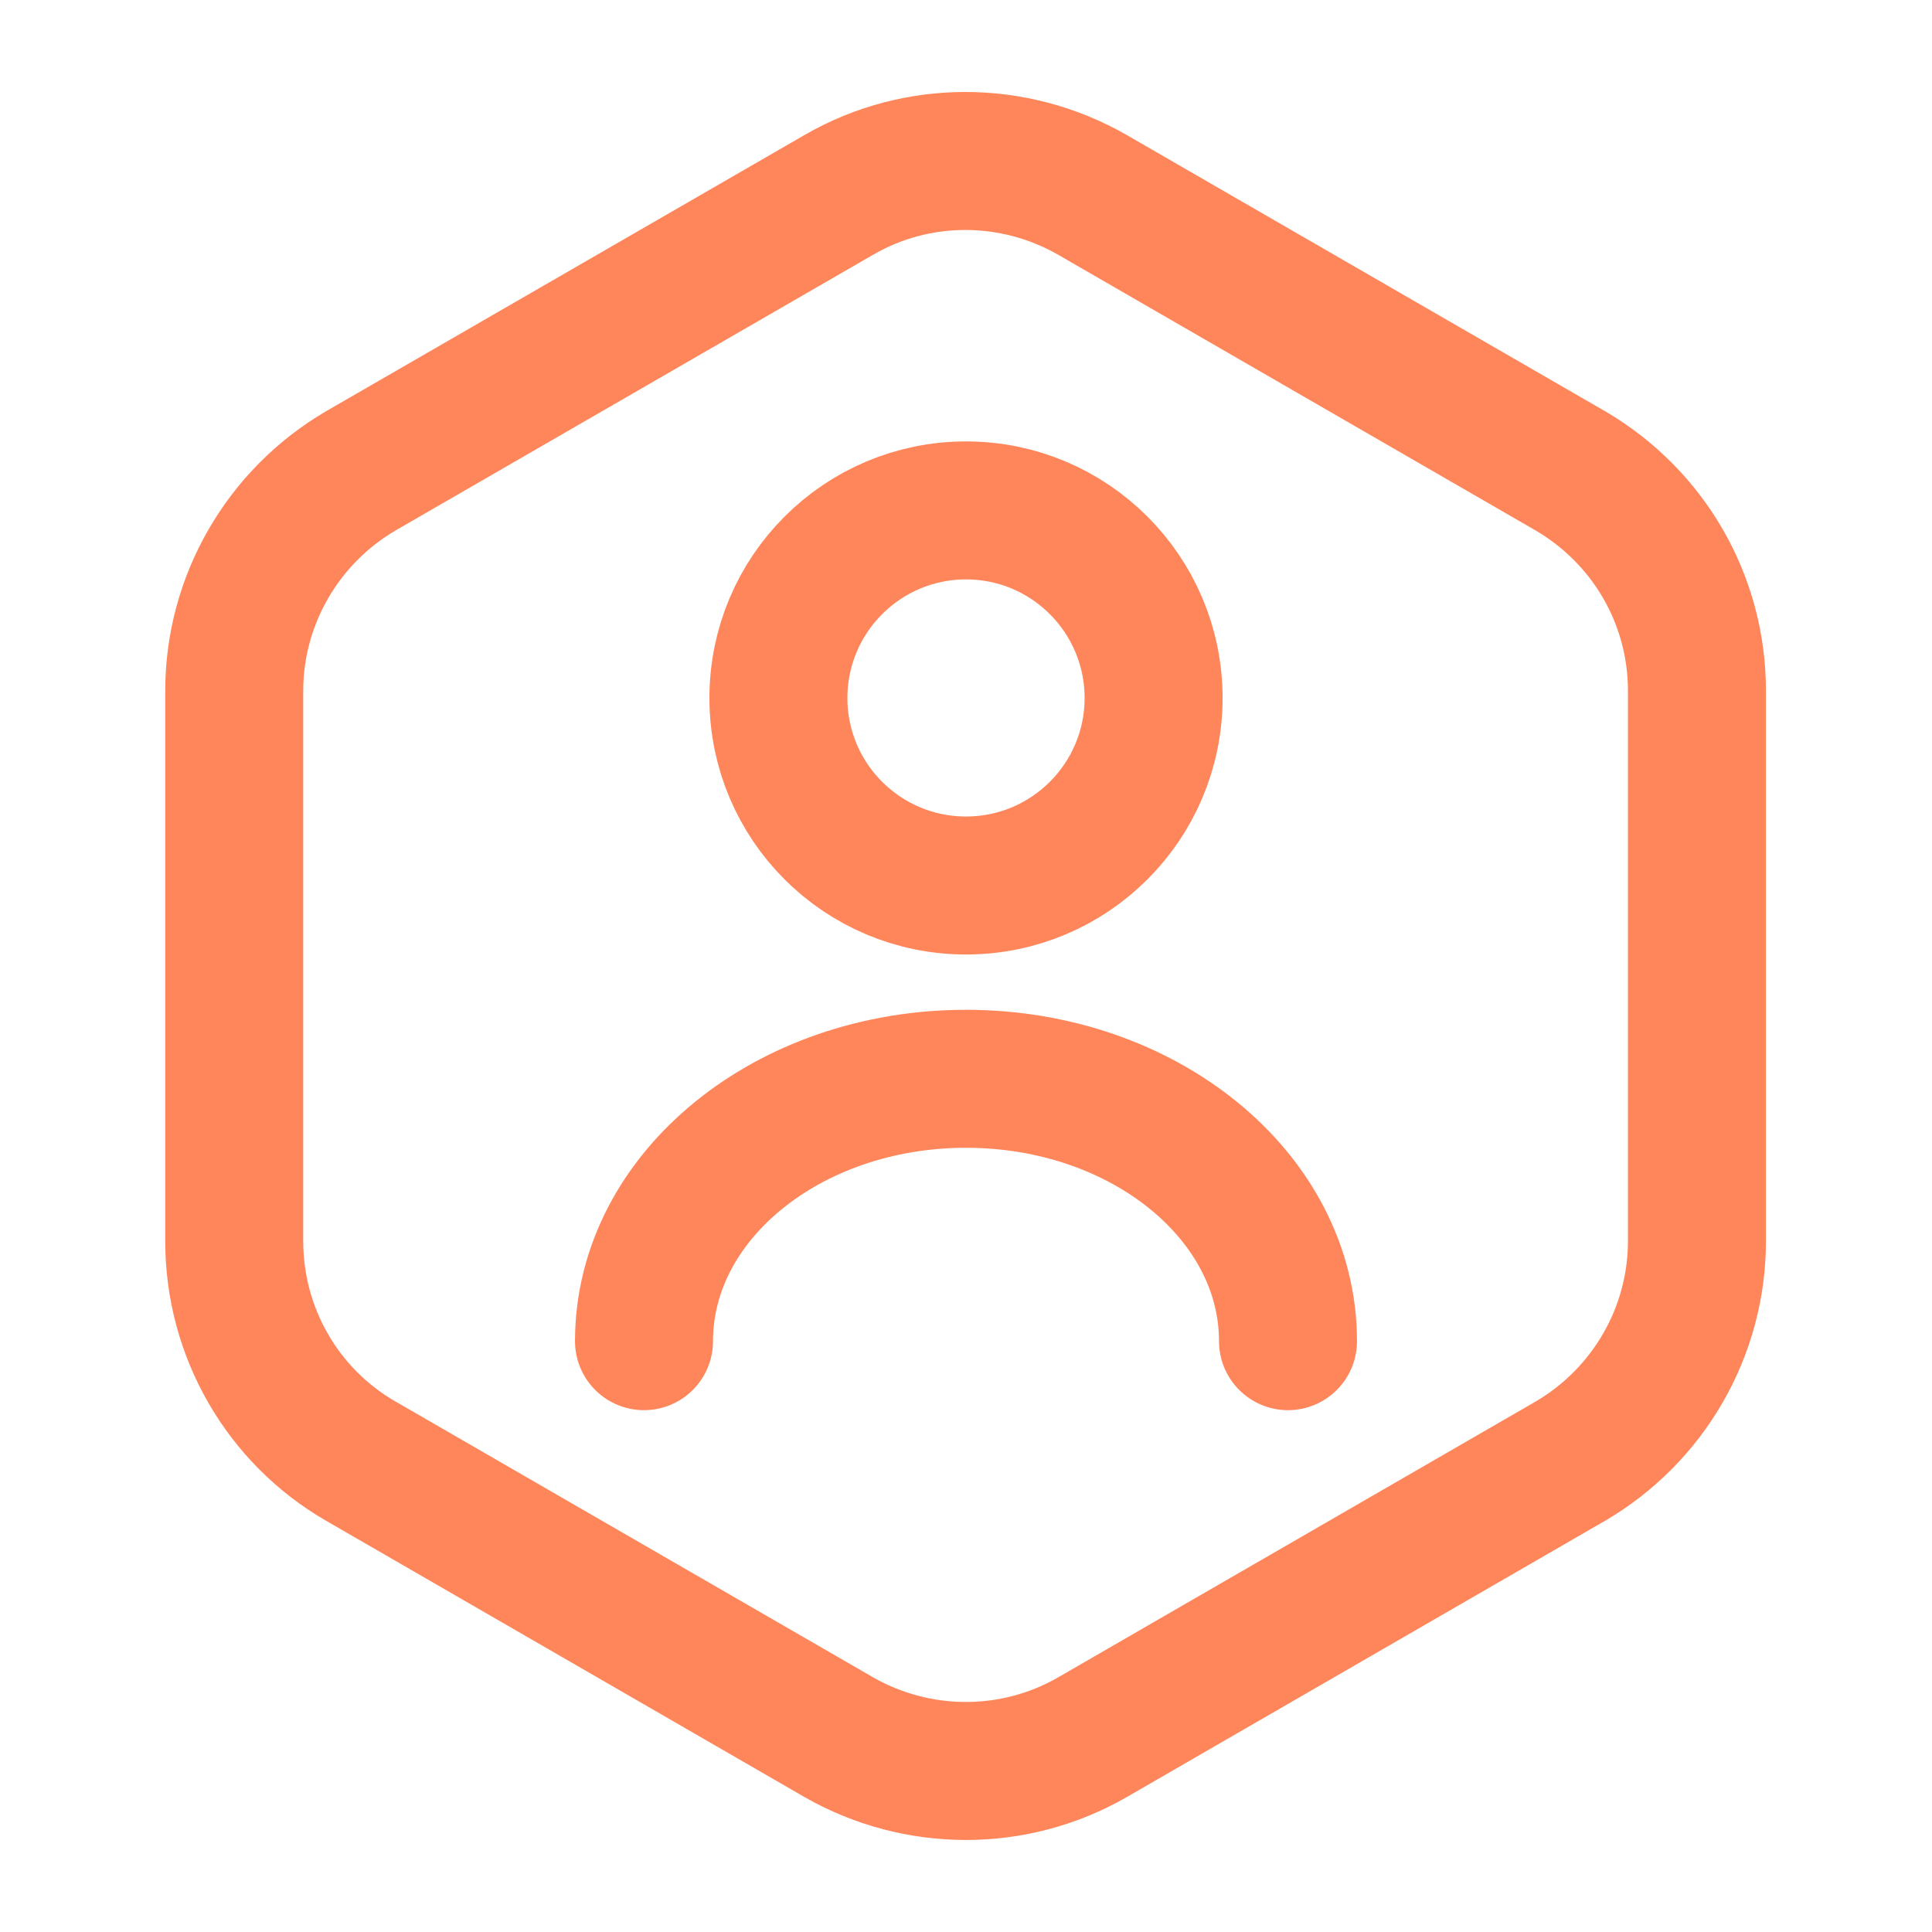
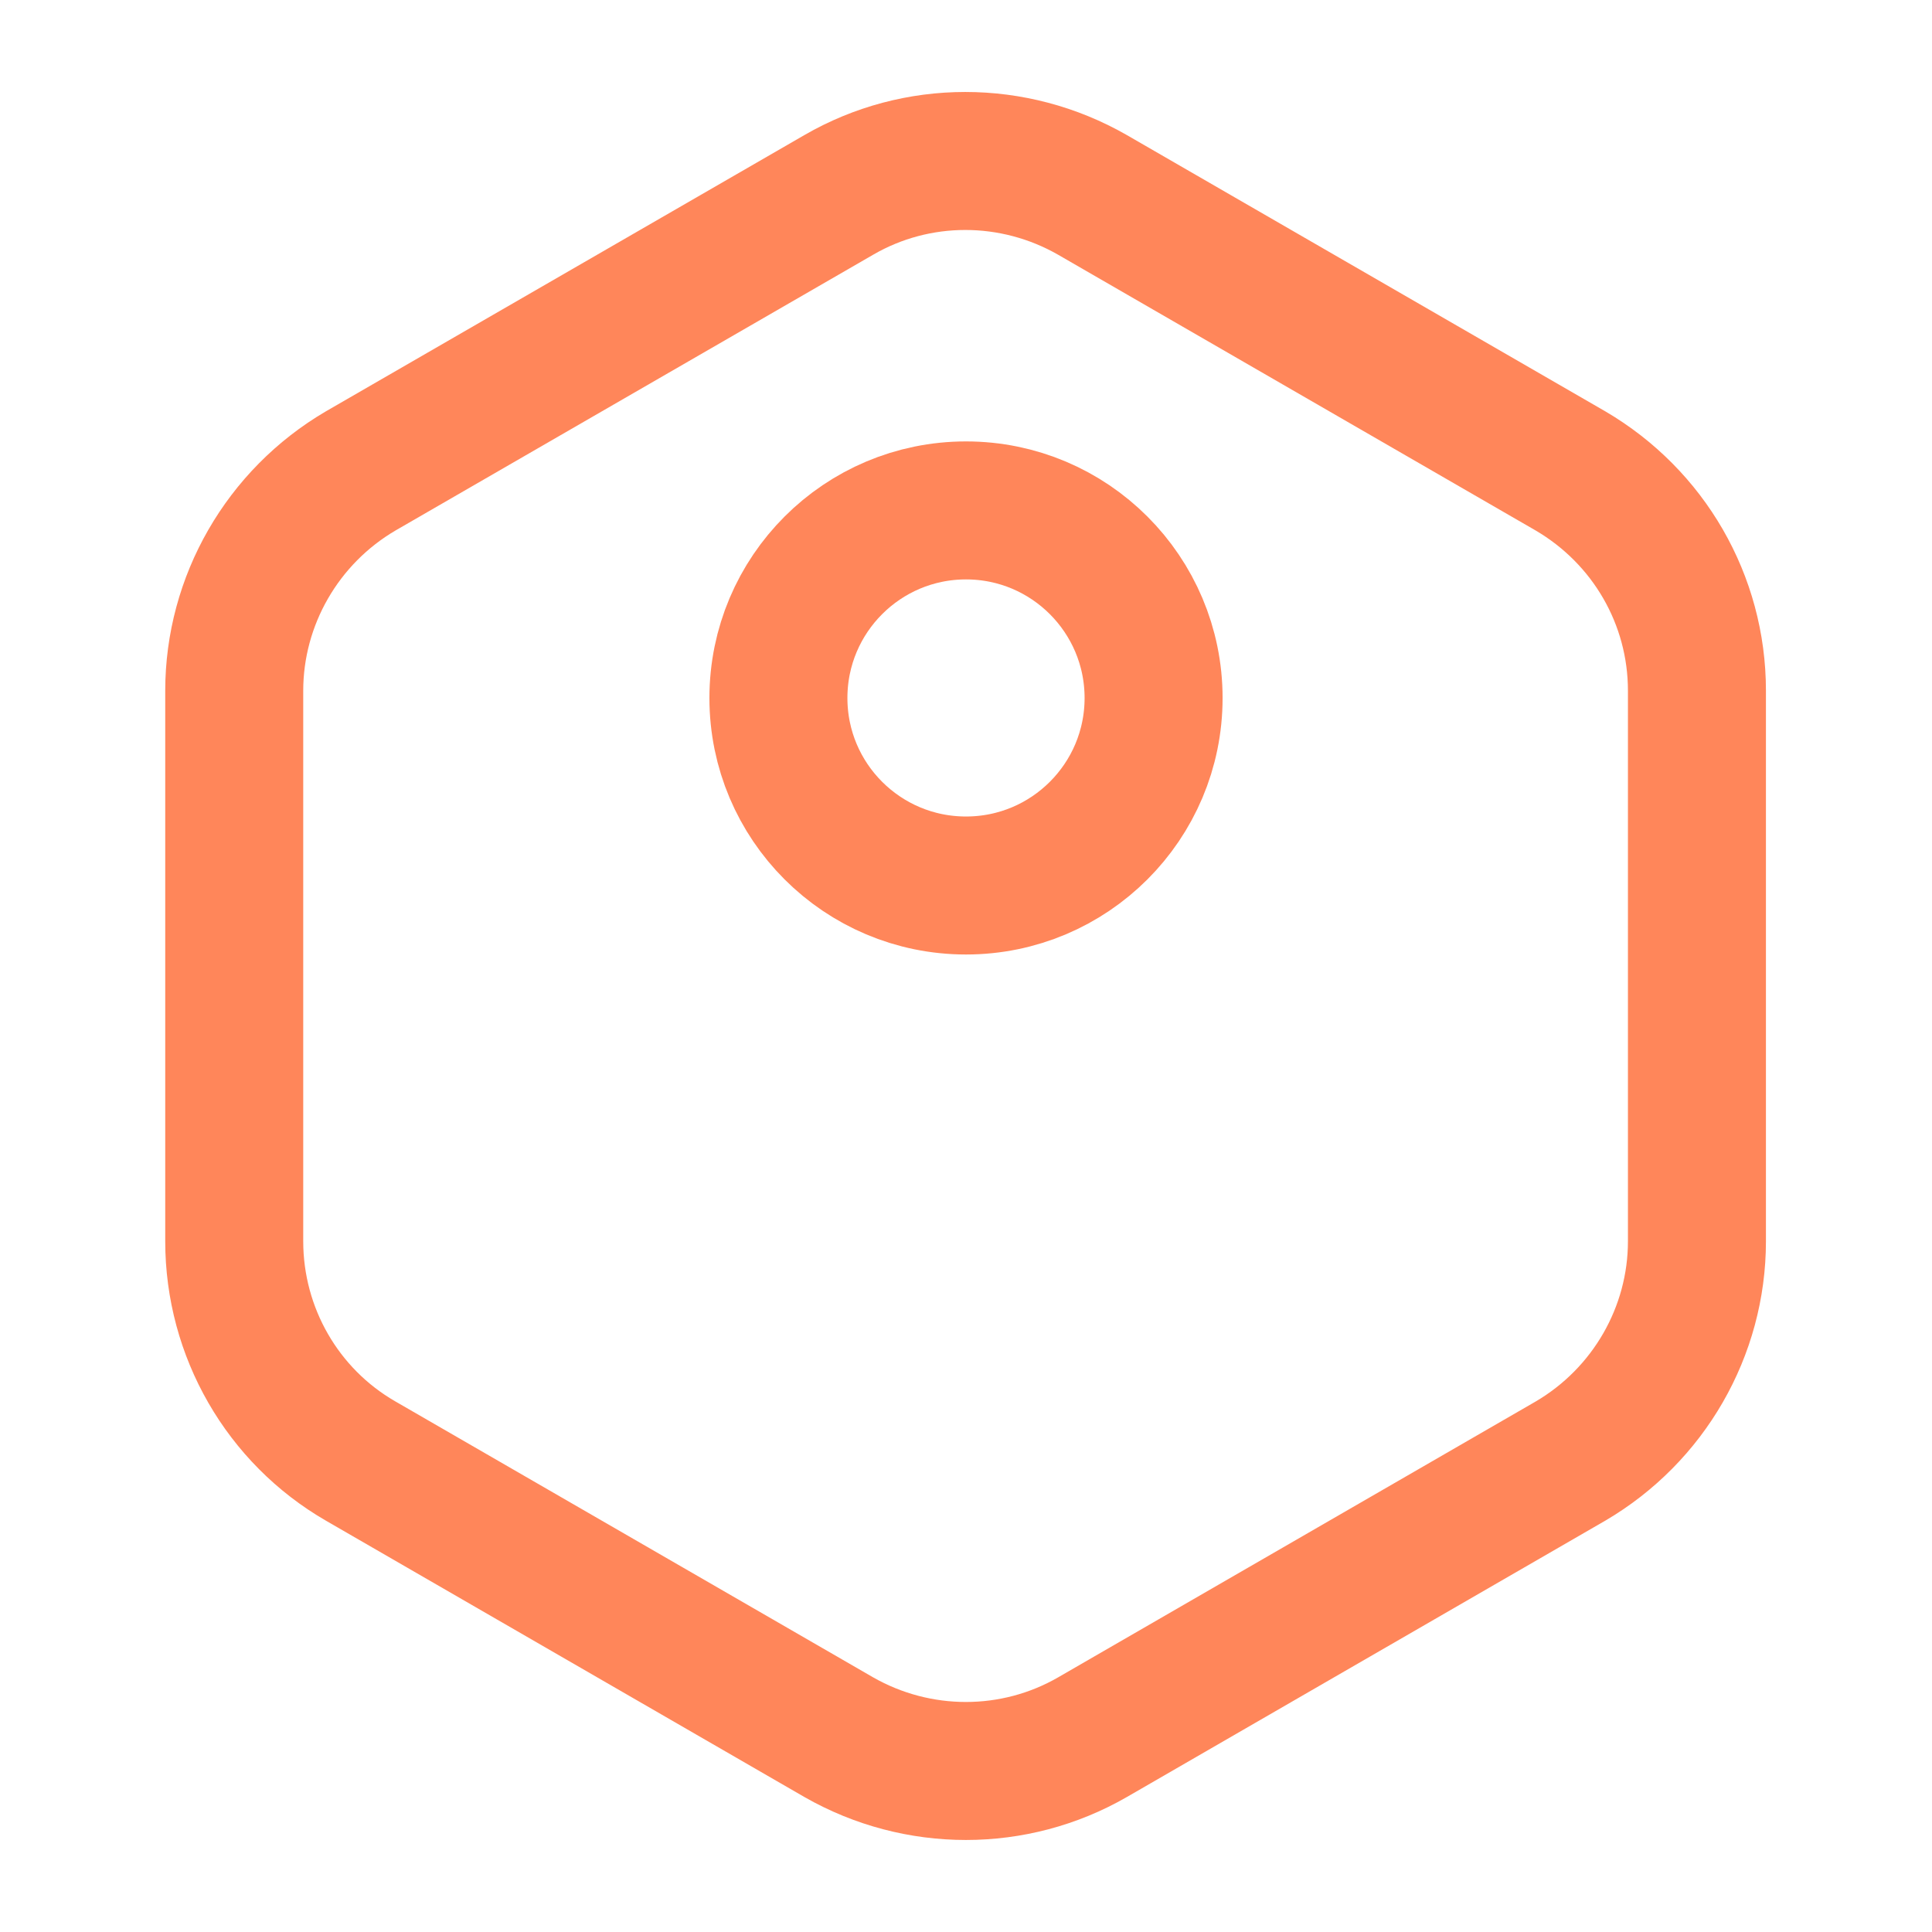
<svg xmlns="http://www.w3.org/2000/svg" width="21" height="21" viewBox="0 0 21 21" fill="none">
  <path d="M18.445 7.508V13.492C18.445 14.473 17.92 15.383 17.071 15.881L11.874 18.883C11.025 19.372 9.975 19.372 9.118 18.883L3.92 15.881C3.071 15.391 2.546 14.481 2.546 13.492V7.508C2.546 6.528 3.071 5.617 3.92 5.119L9.118 2.118C9.966 1.627 11.016 1.627 11.874 2.118L17.071 5.119C17.92 5.617 18.445 6.519 18.445 7.508Z" stroke="#FF865A" stroke-width="1.5" stroke-linecap="round" stroke-linejoin="round" />
  <path d="M10.5 9.625C11.626 9.625 12.539 8.713 12.539 7.587C12.539 6.461 11.626 5.548 10.5 5.548C9.374 5.548 8.461 6.461 8.461 7.587C8.461 8.713 9.374 9.625 10.5 9.625Z" stroke="#FF865A" stroke-width="1.5" stroke-linecap="round" stroke-linejoin="round" />
-   <path d="M14 14.578C14 13.003 12.434 11.726 10.5 11.726C8.566 11.726 7 13.003 7 14.578" stroke="#FF865A" stroke-width="1.5" stroke-linecap="round" stroke-linejoin="round" />
</svg>